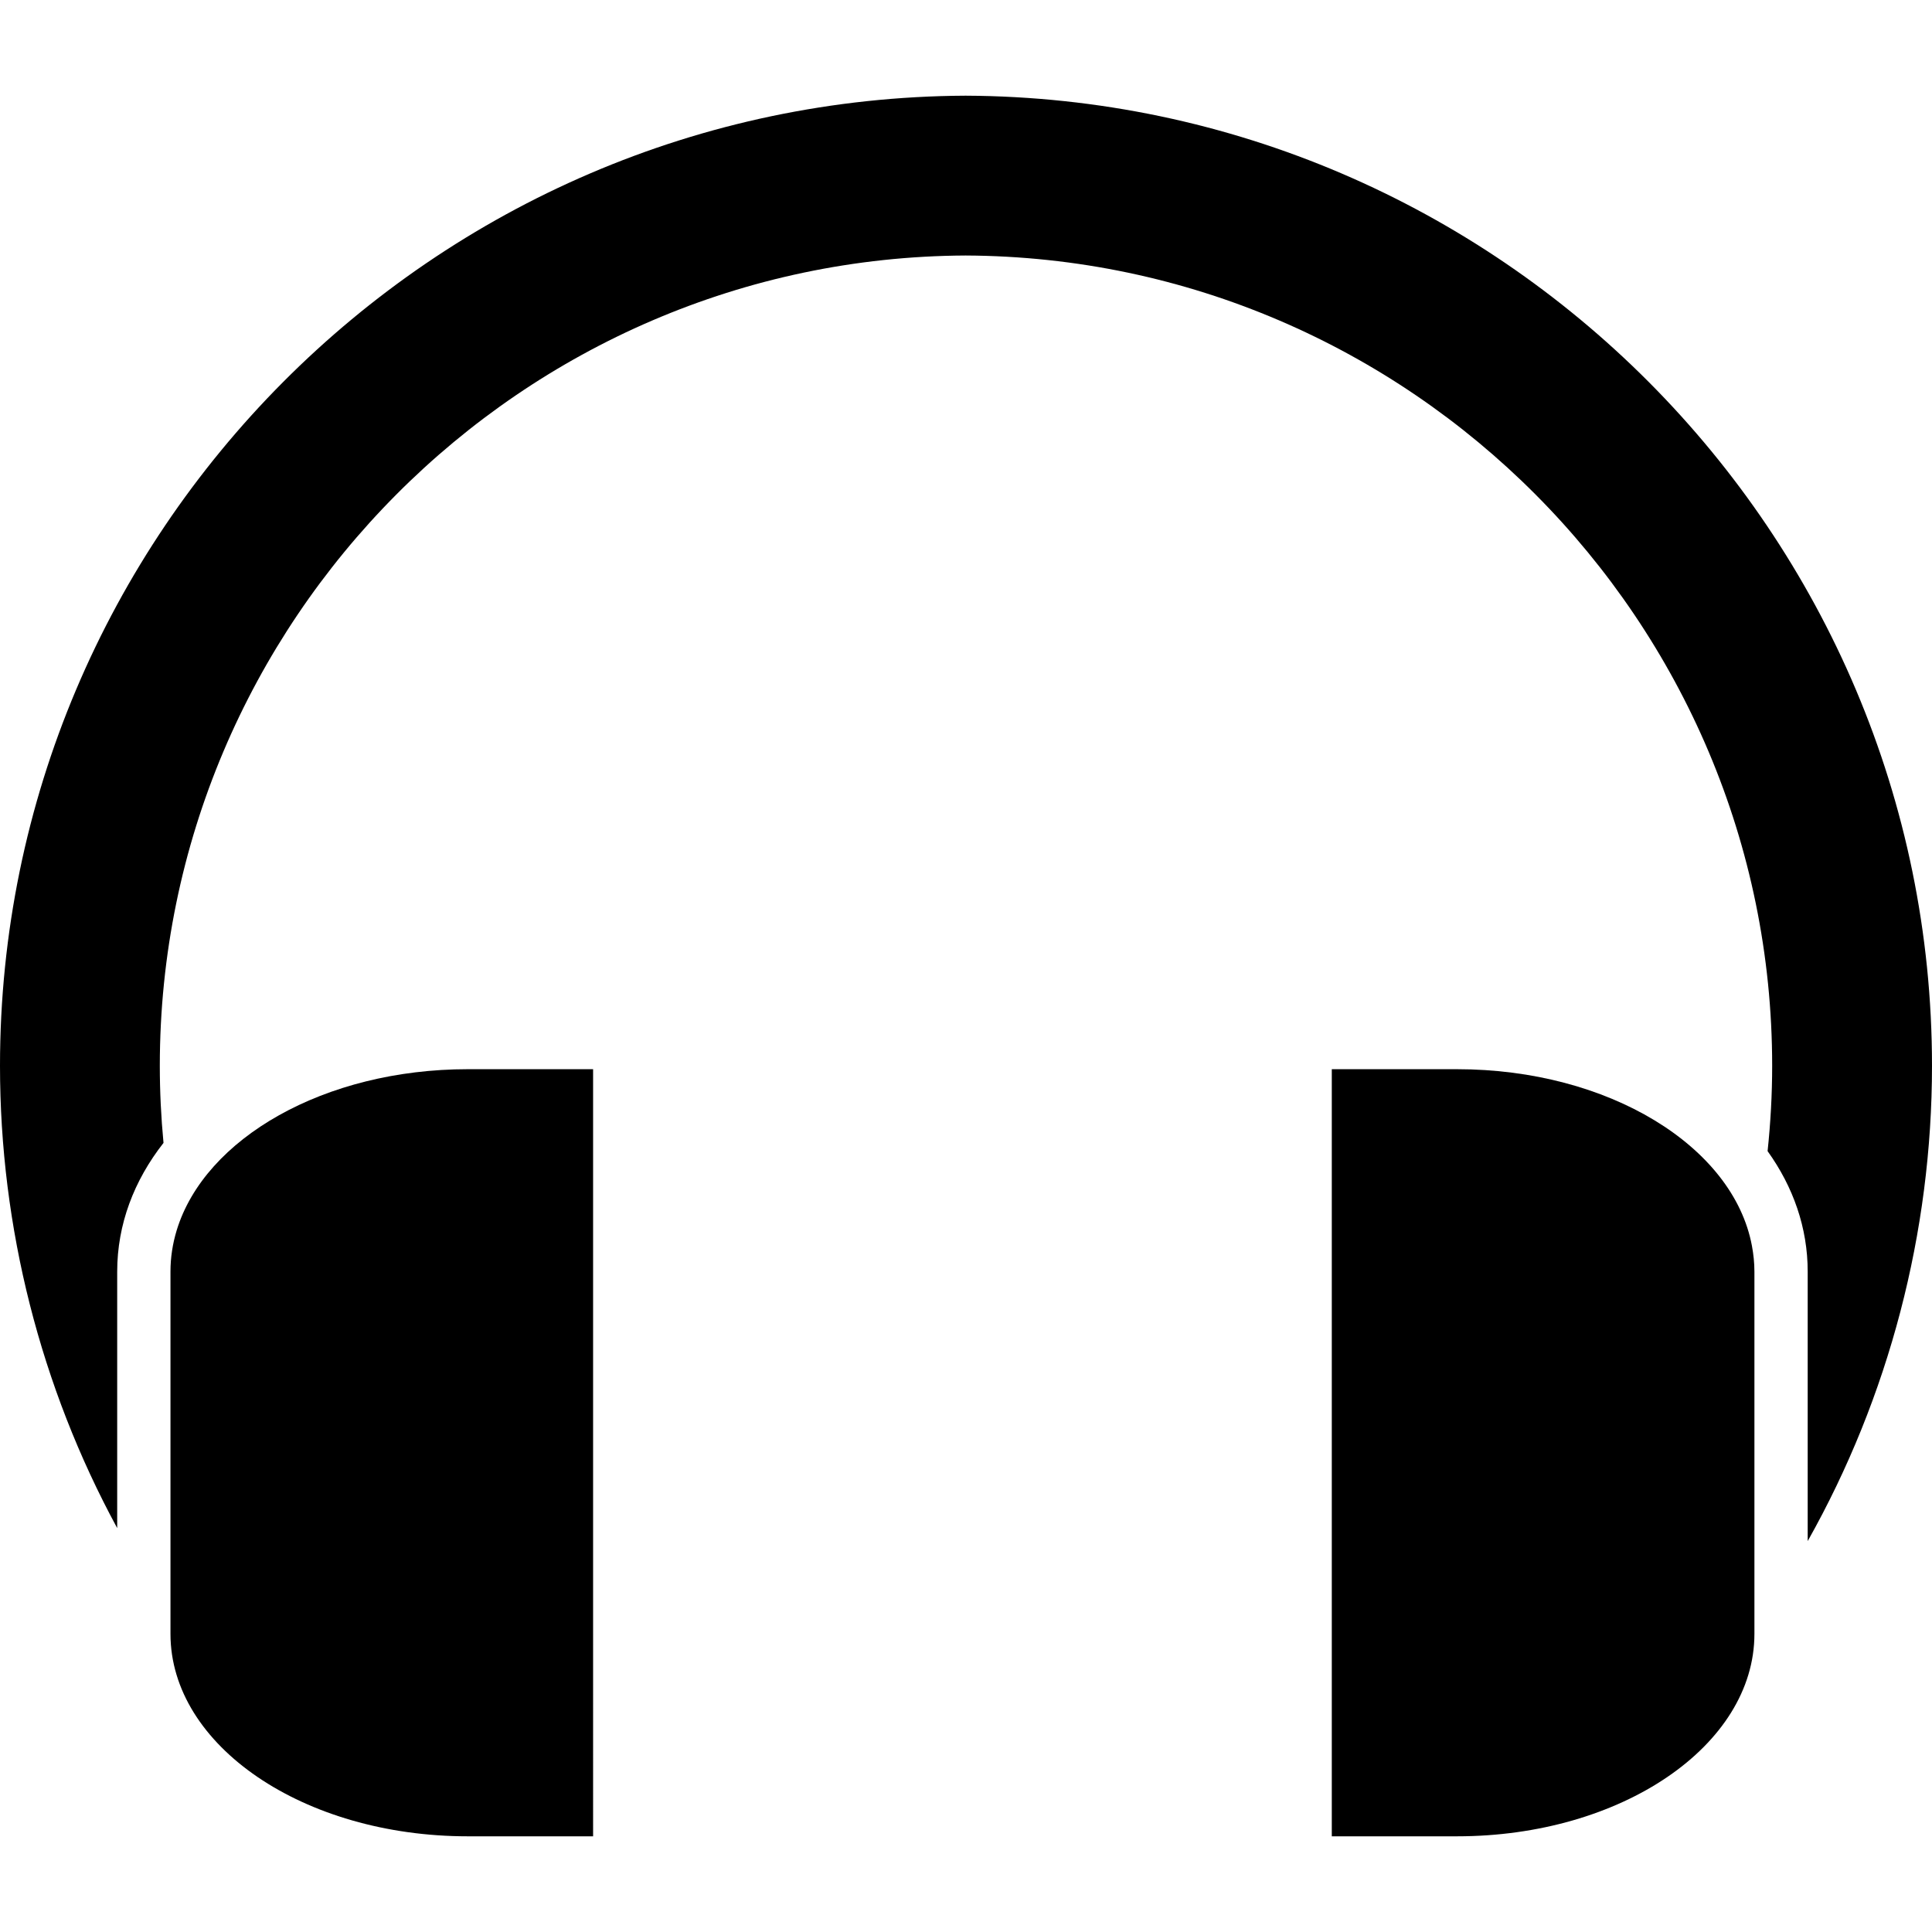
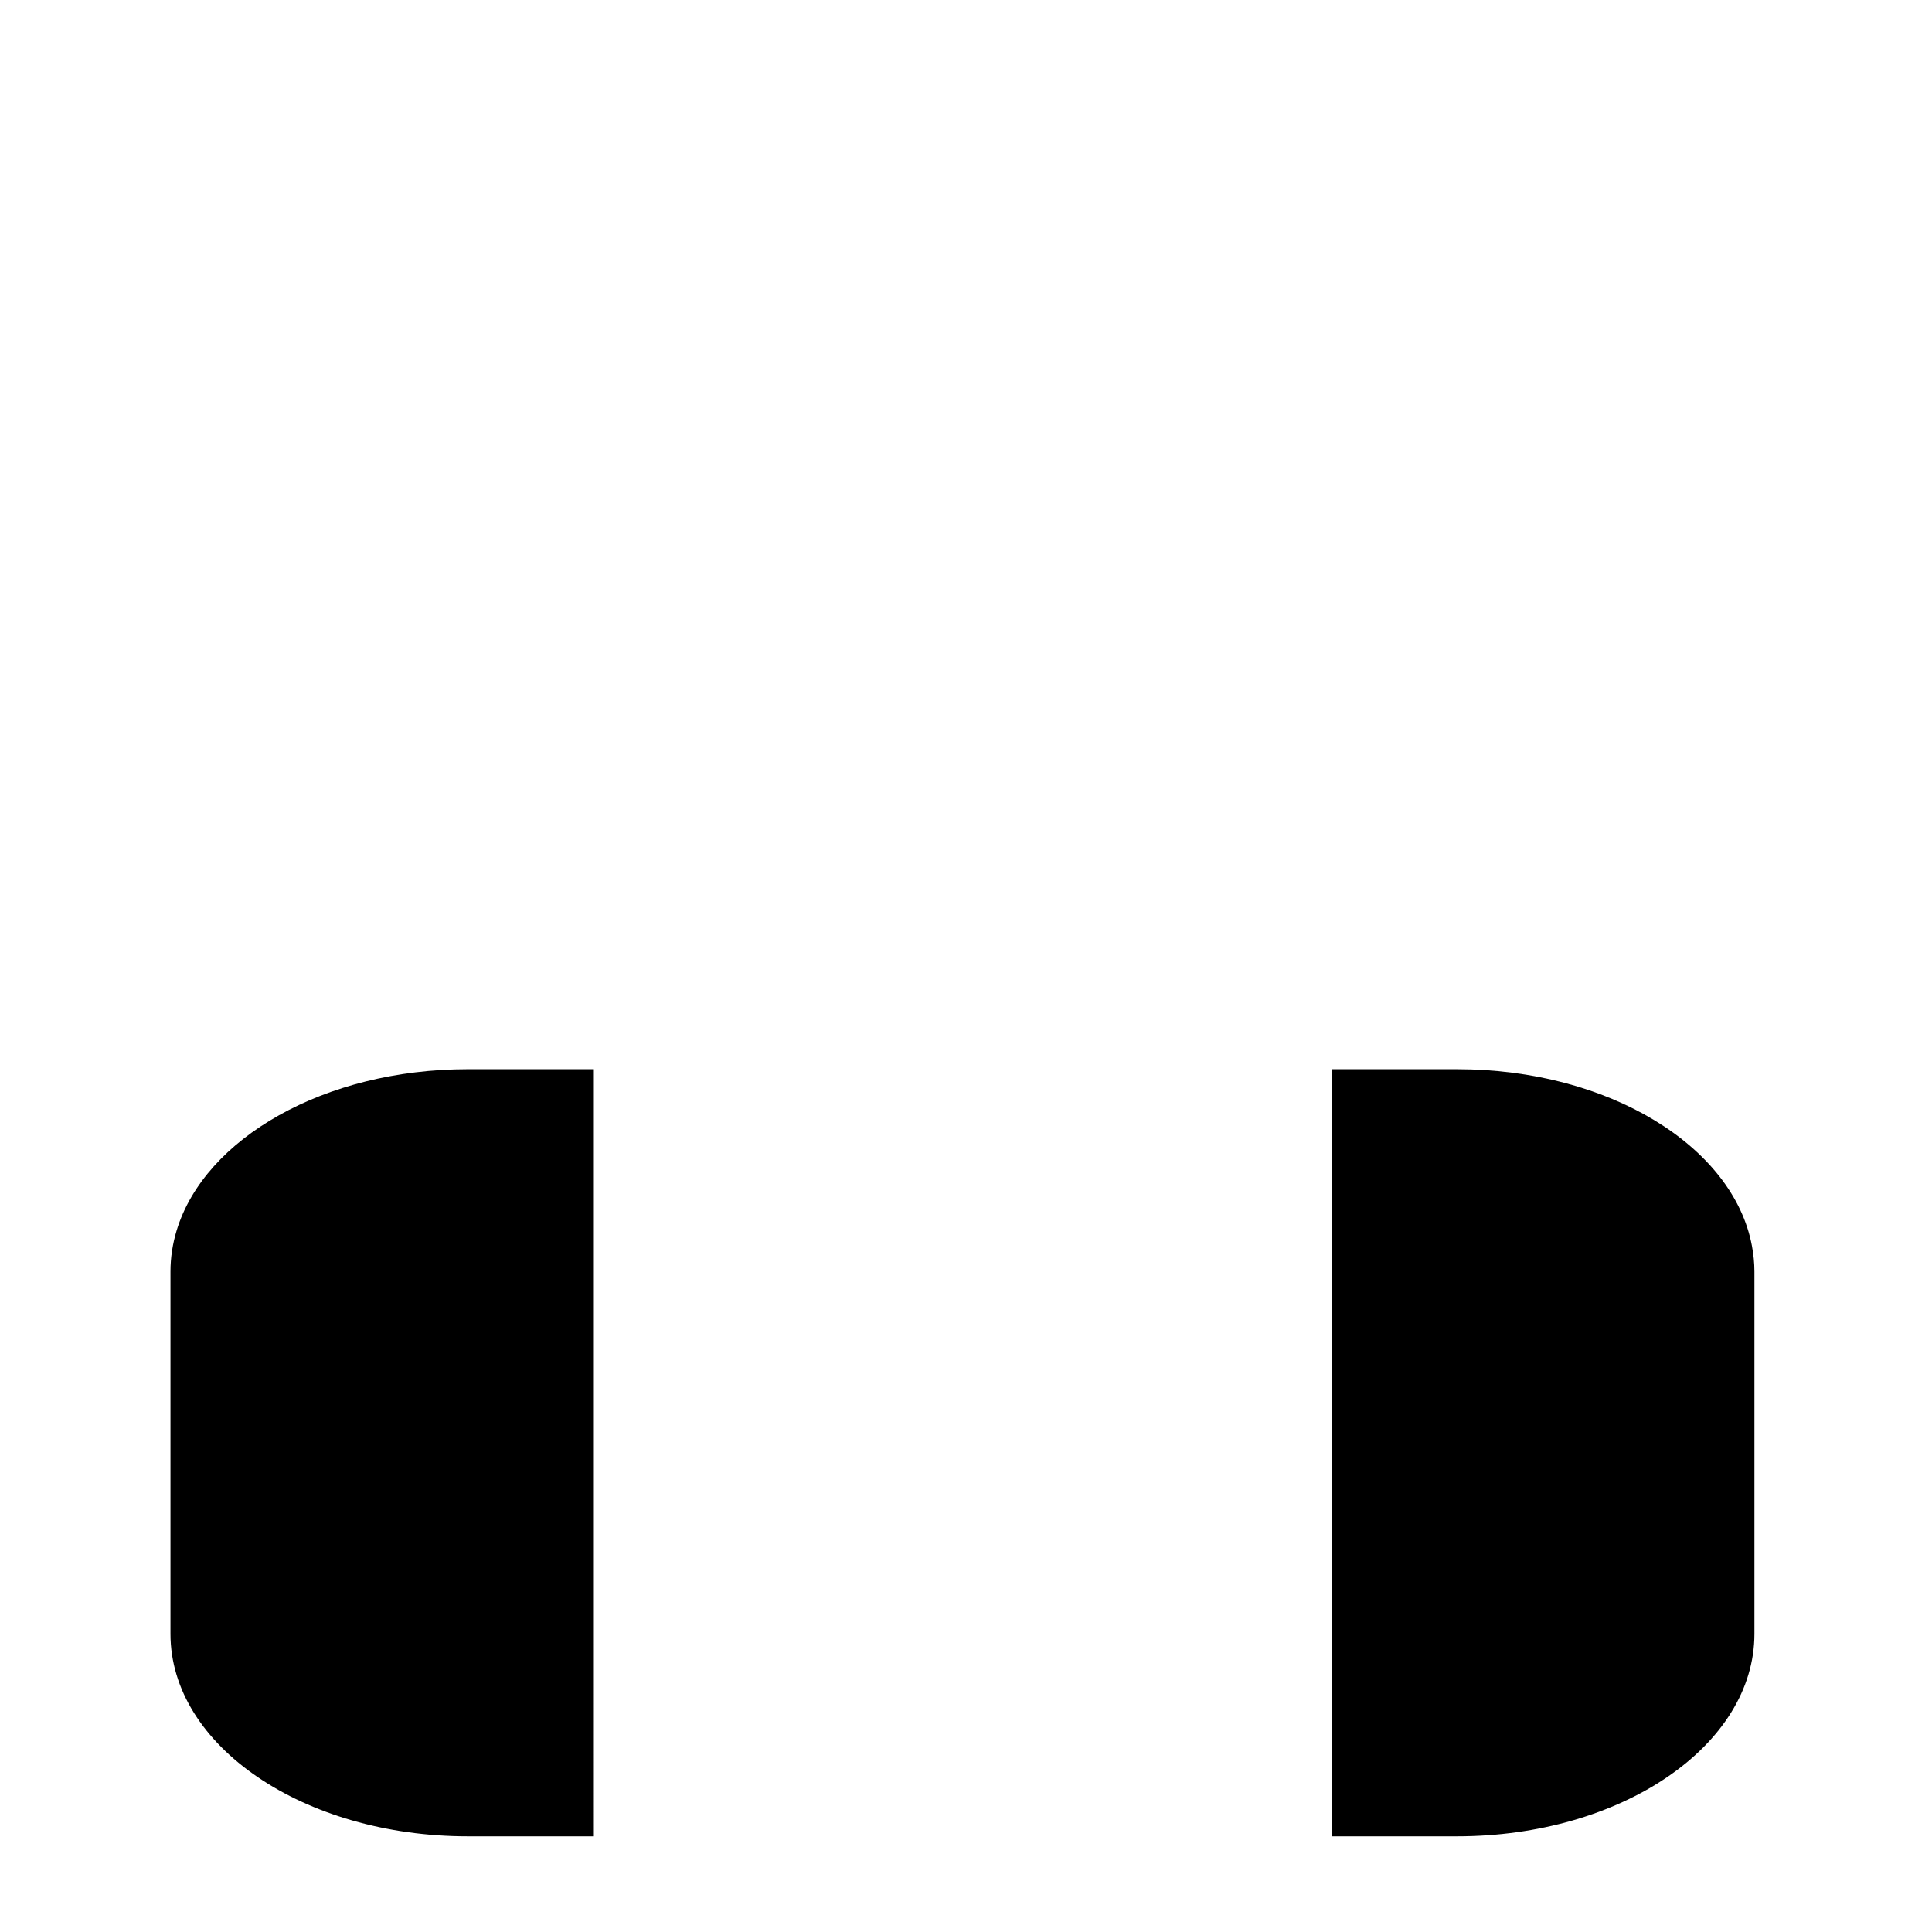
<svg xmlns="http://www.w3.org/2000/svg" fill="#000000" version="1.1" id="Capa_1" width="800px" height="800px" viewBox="0 0 554.883 554.883" xml:space="preserve">
  <g>
    <g>
-       <path d="M277.334,27.482C124.414,28.192,0,153.178,0,306.092c0,46.439,11.643,92.219,33.66,132.785v-73.66    c0-13.576,4.832-26.168,13.302-36.971c-0.701-7.346-1.062-14.74-1.062-22.154c0-127.724,103.915-232.116,231.434-232.709    c127.73,0.591,231.645,104.985,231.645,232.709c0,8.211-0.455,16.393-1.314,24.52c7.361,10.258,11.518,22.012,11.518,34.605    v77.396c23.35-41.477,35.701-88.656,35.701-136.521C554.883,153.178,430.469,28.192,277.334,27.482z" />
      <path d="M50.756,353.324c-1.172,3.84-1.796,7.818-1.796,11.896v70.994v33.045c0,32.109,38.241,58.141,85.417,58.141h35.964V307.08    h-35.964C93.192,307.08,58.825,326.918,50.756,353.324z" />
      <path d="M503.881,469.26v-34.201v-69.838c0-2.506-0.26-4.973-0.713-7.396c-5.34-28.617-41.213-50.744-84.703-50.744H382.5V527.4    h35.965C465.641,527.4,503.881,501.369,503.881,469.26z" />
    </g>
  </g>
</svg>